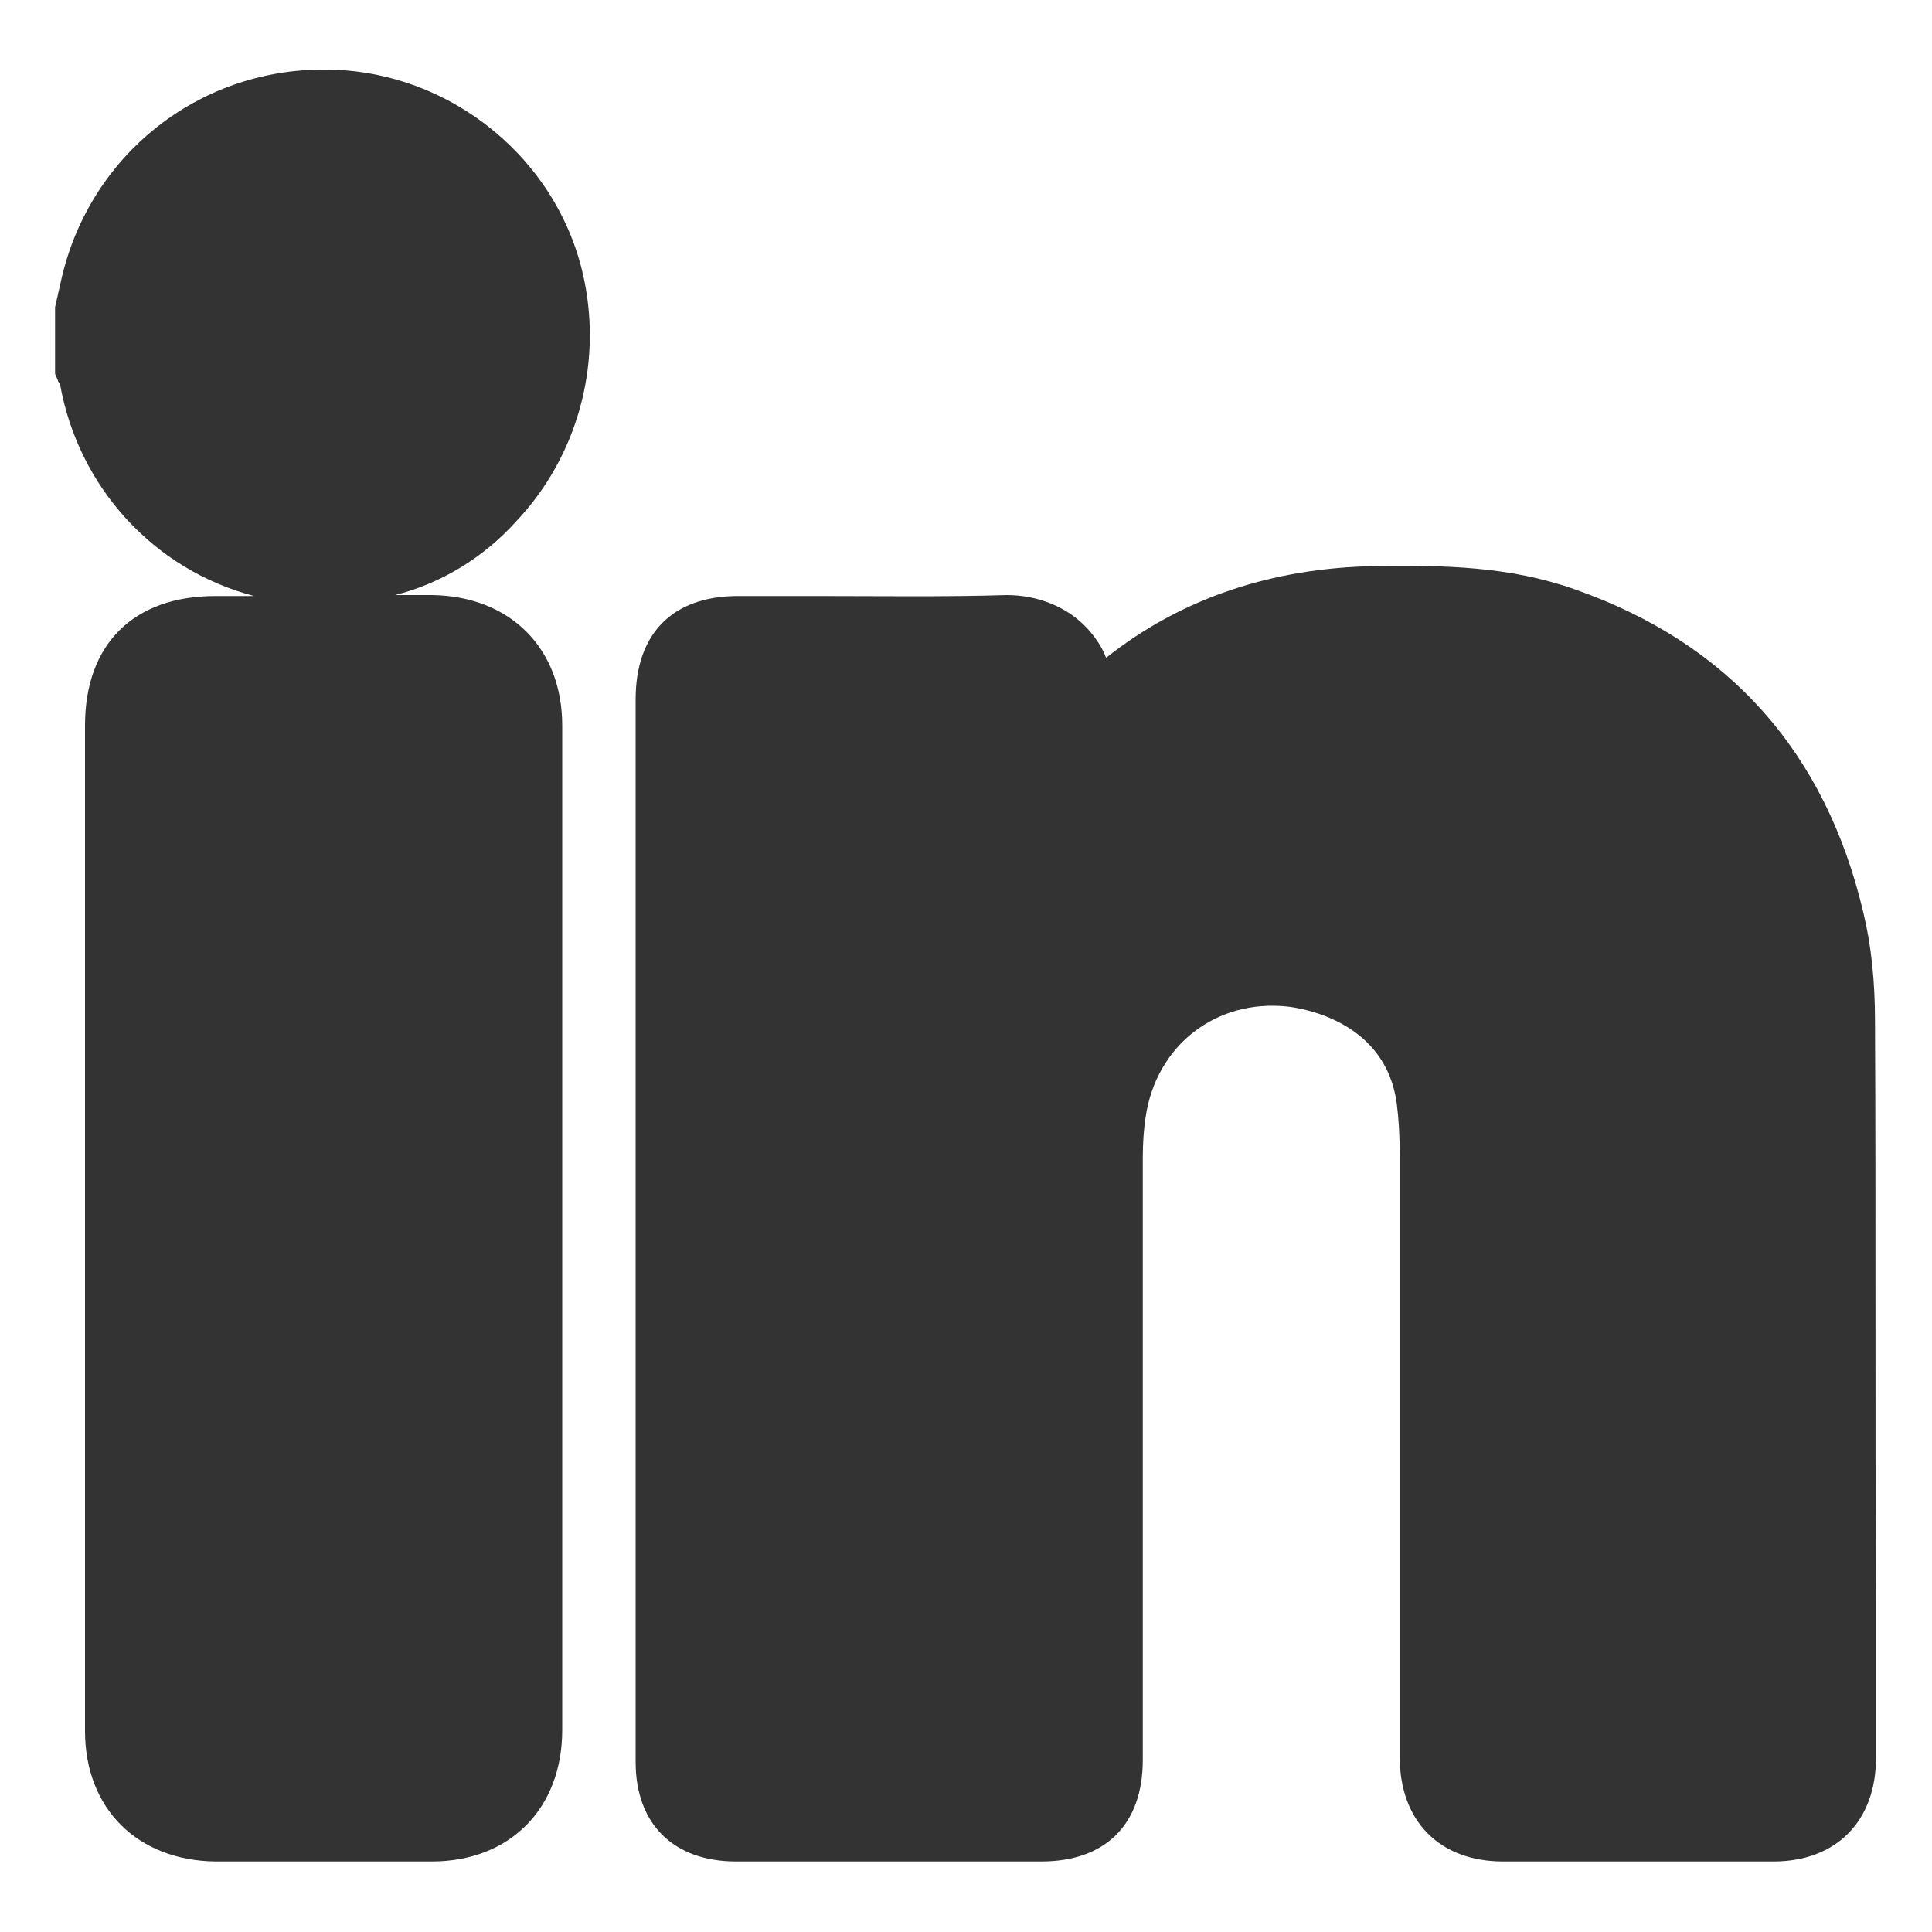
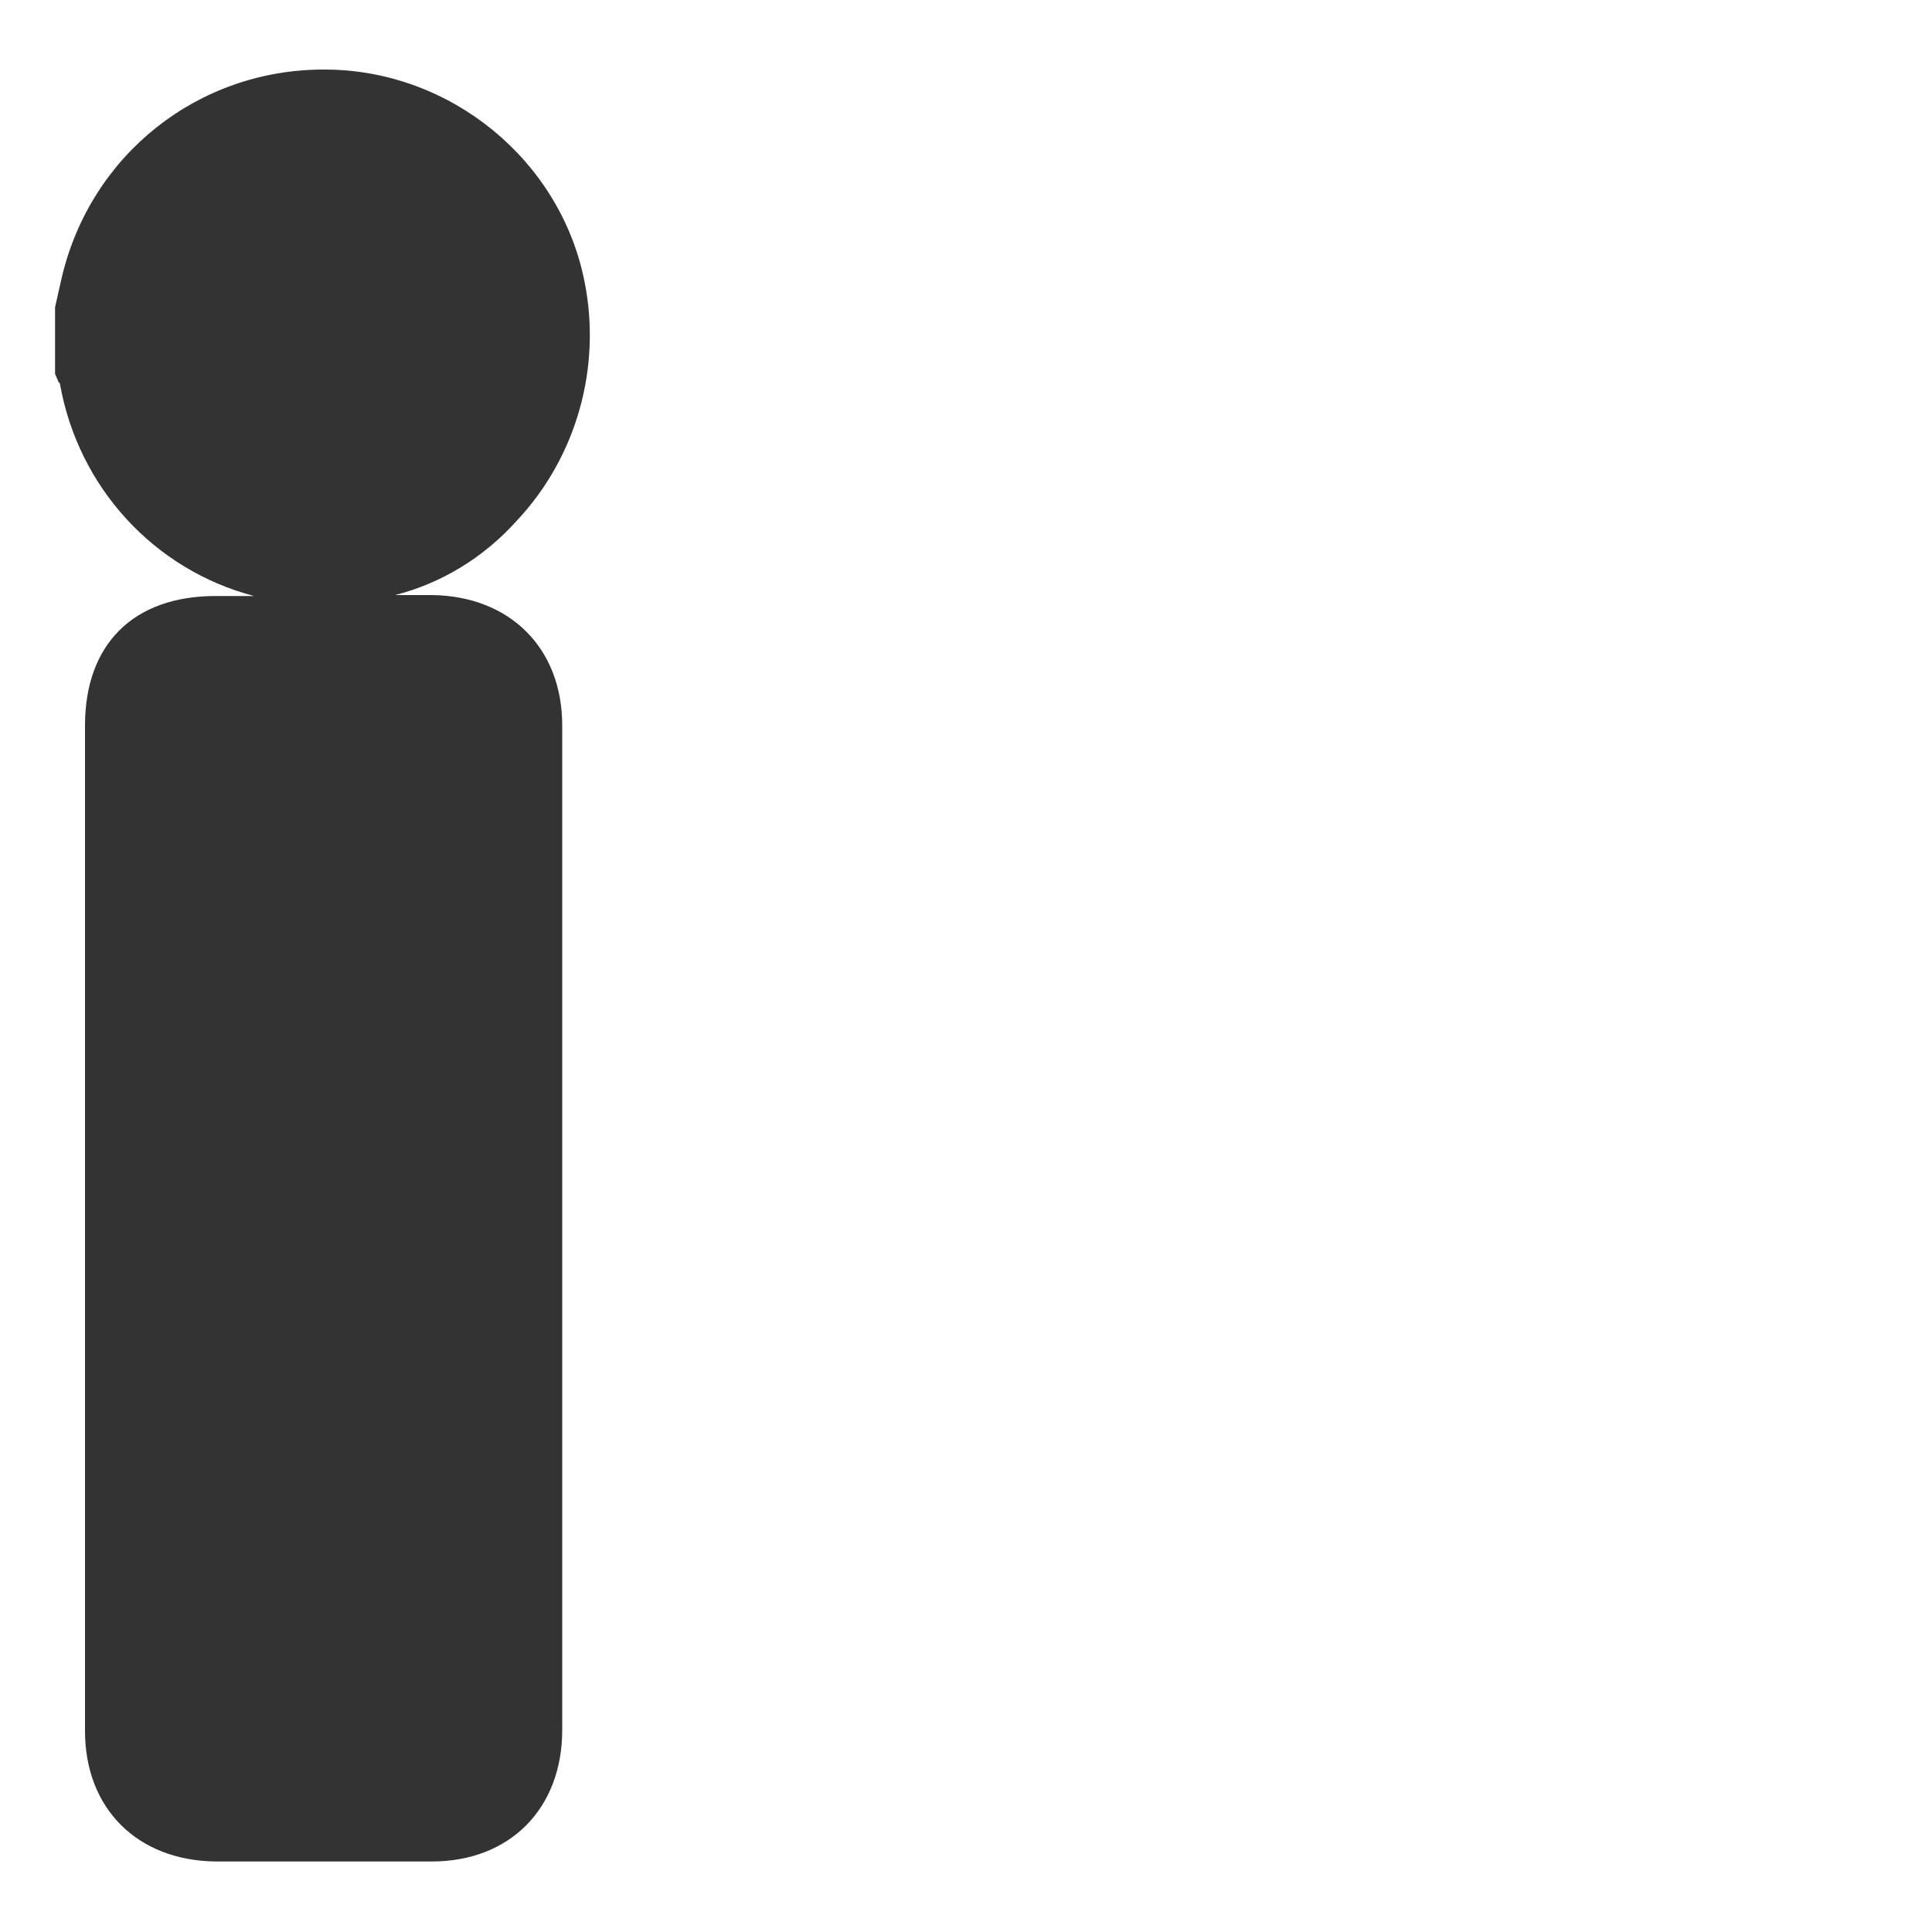
<svg xmlns="http://www.w3.org/2000/svg" fill="#333" class="icon" version="1.1" id="Layer_1" x="0px" y="0px" viewBox="0 0 200 200" xml:space="preserve">
  <g>
    <path d="M53.5,53.9c6.2-6.6,8.8-15.9,7-24.8C58,16.6,46.7,7.3,33.8,7.2c-0.1,0-0.2,0-0.3,0c-13,0-24.1,8.8-27.1,21.5l-0.7,3.1v6.9    l0.3,0.7c0,0.1,0.1,0.2,0.2,0.3C8.1,50.5,16,59,26.3,61.7c-0.3,0-0.6,0-0.8,0h-3.2c-8.5,0-13.5,5-13.5,13.4c0,33.2,0,68.2,0,104.1    c0,8,5.4,13.4,13.5,13.5c3.5,0,7.2,0,11,0c3.6,0,7.4,0,11.4,0c8.1,0,13.5-5.5,13.5-13.6V142v-14.8v-14.7c0-12.5,0-24.9,0-37.4    c0-8-5.4-13.4-13.5-13.5c-1.3,0-2.6,0-3.8,0C45.6,60.4,50,57.8,53.5,53.9z" />
-     <path d="M194.1,105.8c0-4.3-0.4-8-1.2-11.3c-3.9-16.6-13.9-27.9-29.9-33.5c-6.8-2.4-13.6-2.5-20.7-2.4c-10.6,0.2-20,3.3-27.8,9.5    c-0.4-1.1-1.1-2.1-1.9-3c-2.1-2.3-5.2-3.5-8.4-3.5c-6.4,0.2-13,0.1-19.4,0.1c-2.8,0-5.6,0-8.4,0c-6.8,0-10.6,3.9-10.6,10.7v110    c0,6.4,3.9,10.3,10.4,10.3c5.3,0,10.5,0,15.8,0s10.5,0,15.8,0c6.6,0,10.5-3.8,10.5-10.5V168c0-16,0-32.1,0-48.1    c0-1.6,0.1-3,0.3-4.3c1.1-7.4,7.3-12.2,14.7-11.4c1.7,0.2,10.2,1.6,11.3,10.1c0.2,1.6,0.3,3.3,0.3,5.4c0,12.7,0,25.5,0,38.2v24    c0,6.6,4.1,10.8,10.7,10.8c9.3,0,18.7,0,28,0c6.5,0,10.6-4.2,10.6-10.7v-16.4C194.1,146,194.2,125.7,194.1,105.8z" />
  </g>
</svg>